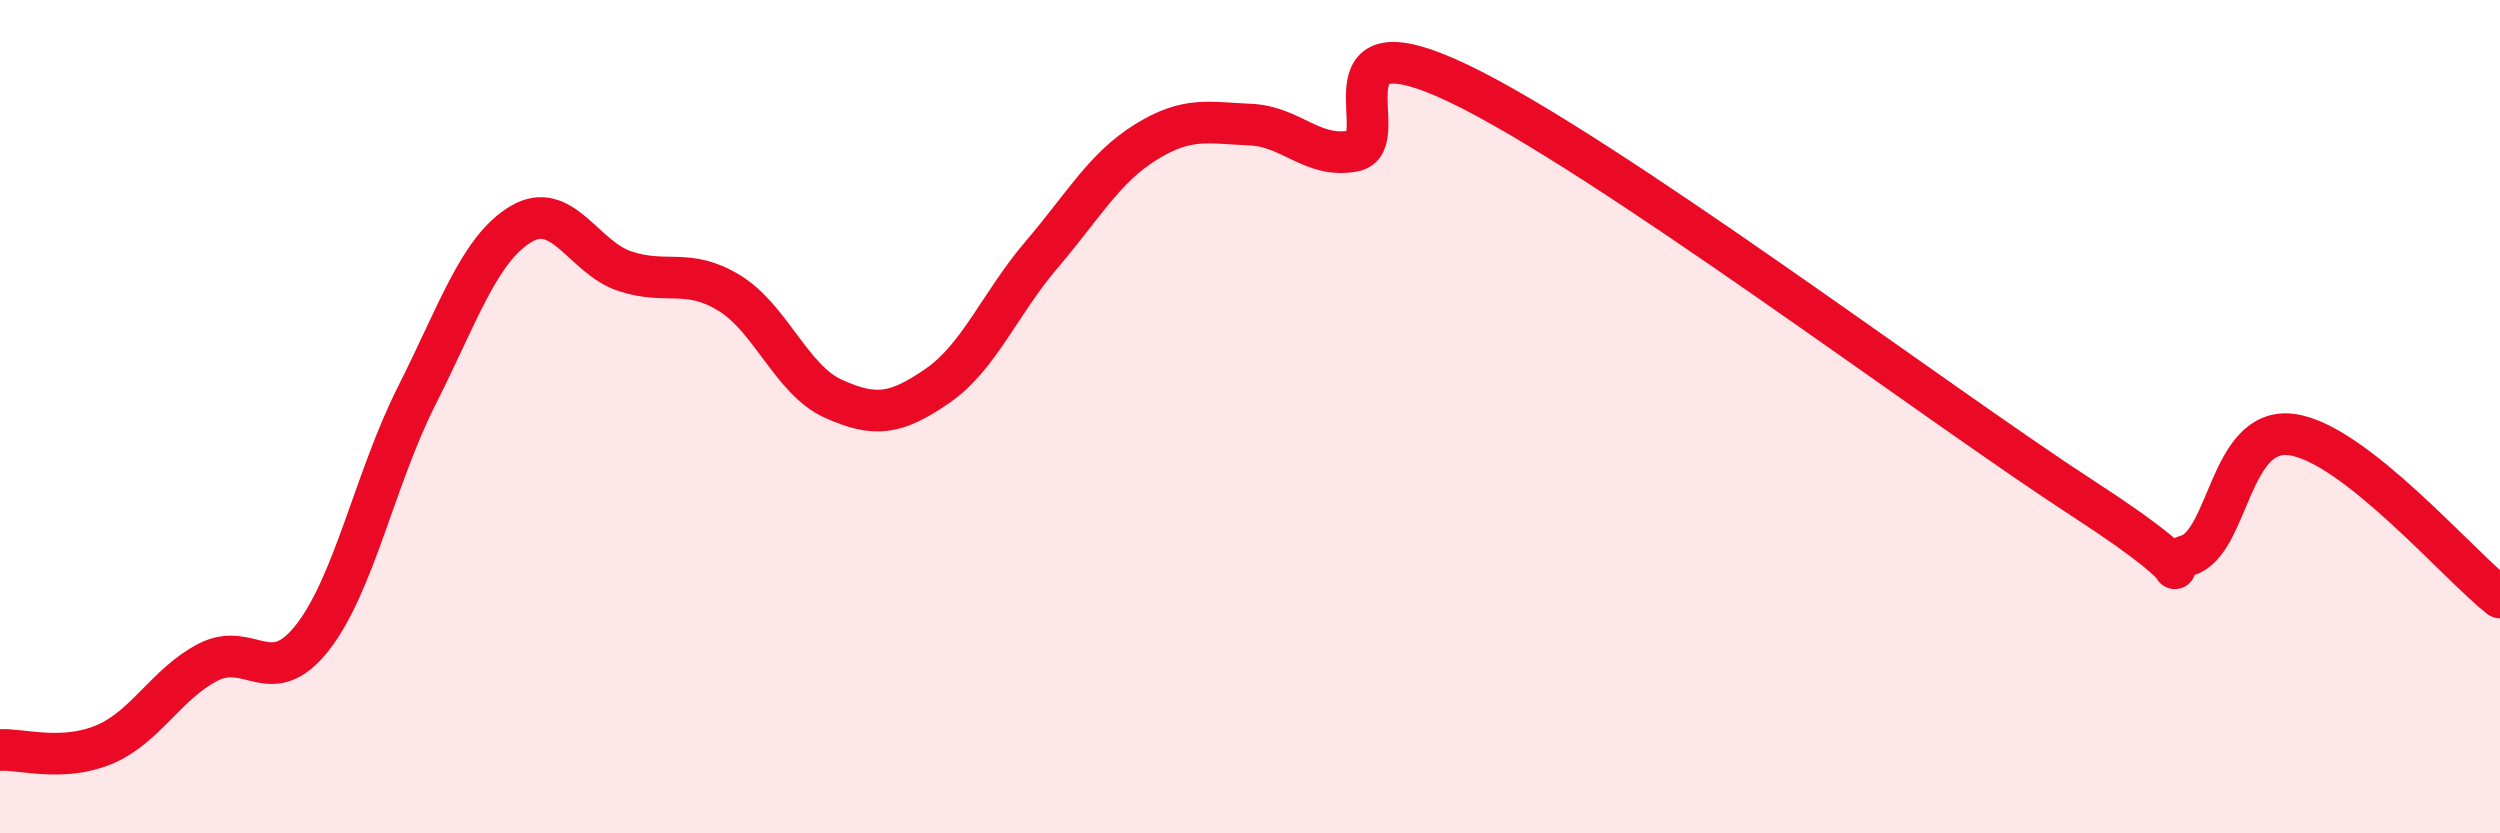
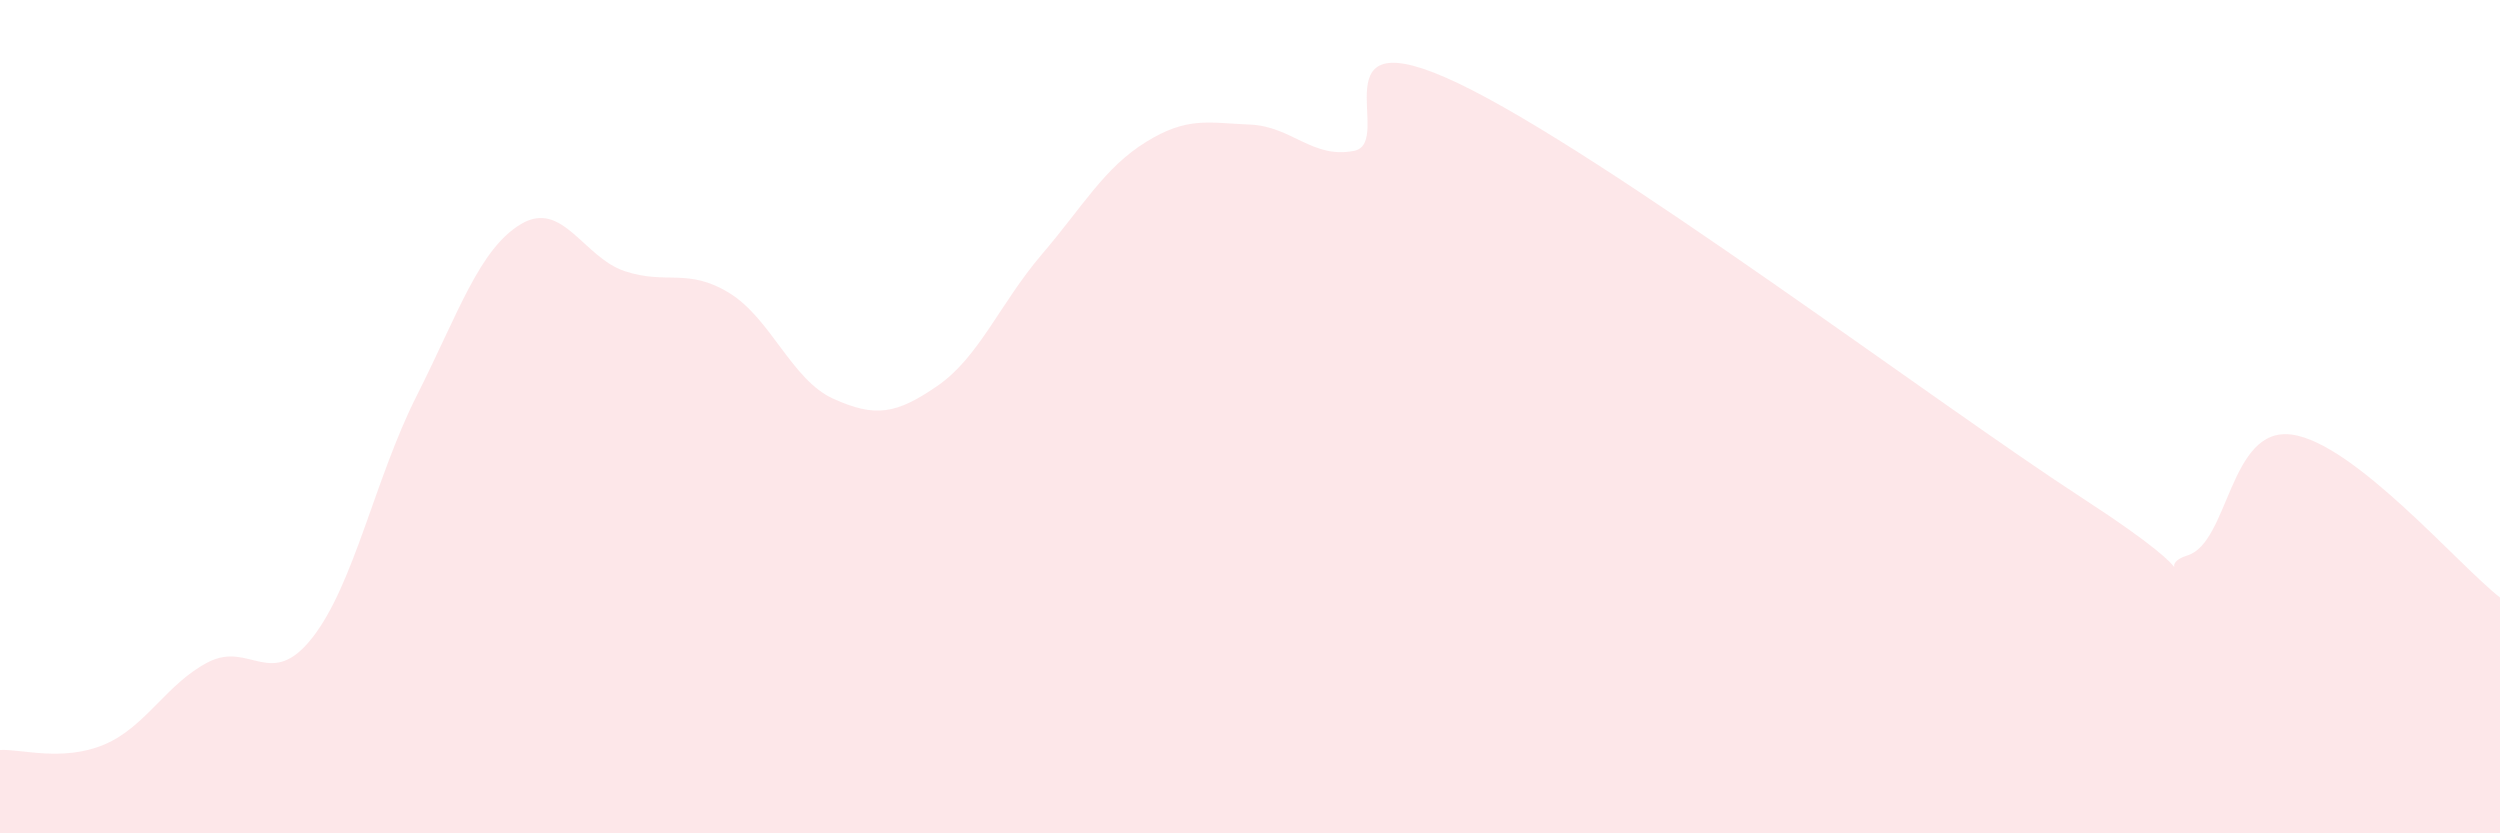
<svg xmlns="http://www.w3.org/2000/svg" width="60" height="20" viewBox="0 0 60 20">
  <path d="M 0,18 C 0.5,17.97 1.5,18.29 2.5,17.87 C 3.5,17.45 4,16.4 5,15.89 C 6,15.38 6.5,16.58 7.5,15.3 C 8.5,14.02 9,11.48 10,9.5 C 11,7.52 11.5,5.98 12.5,5.38 C 13.5,4.78 14,6.18 15,6.51 C 16,6.84 16.5,6.42 17.5,7.03 C 18.5,7.64 19,9.12 20,9.57 C 21,10.02 21.5,9.95 22.5,9.26 C 23.5,8.57 24,7.28 25,6.11 C 26,4.94 26.5,4.03 27.5,3.41 C 28.5,2.79 29,2.95 30,2.99 C 31,3.03 31.5,3.82 32.5,3.62 C 33.5,3.42 31.5,0.33 35,2 C 38.5,3.67 46.5,9.7 50,11.97 C 53.5,14.24 51.5,13.64 52.5,13.33 C 53.5,13.02 53.5,10.23 55,10.43 C 56.5,10.63 59,13.56 60,14.34L60 20L0 20Z" fill="#EB0A25" opacity="0.1" stroke-linecap="round" stroke-linejoin="round" />
-   <path d="M 0,18 C 0.5,17.97 1.5,18.29 2.5,17.87 C 3.5,17.45 4,16.4 5,15.89 C 6,15.38 6.5,16.58 7.5,15.3 C 8.5,14.02 9,11.48 10,9.5 C 11,7.52 11.5,5.98 12.5,5.38 C 13.5,4.78 14,6.18 15,6.51 C 16,6.84 16.5,6.42 17.5,7.03 C 18.5,7.64 19,9.12 20,9.57 C 21,10.02 21.5,9.95 22.5,9.26 C 23.5,8.57 24,7.28 25,6.11 C 26,4.94 26.5,4.03 27.5,3.41 C 28.5,2.79 29,2.95 30,2.99 C 31,3.03 31.5,3.82 32.5,3.62 C 33.5,3.42 31.5,0.33 35,2 C 38.5,3.67 46.5,9.7 50,11.97 C 53.5,14.24 51.5,13.64 52.5,13.33 C 53.5,13.02 53.5,10.23 55,10.43 C 56.5,10.63 59,13.56 60,14.34" stroke="#EB0A25" stroke-width="1" fill="none" stroke-linecap="round" stroke-linejoin="round" />
</svg>